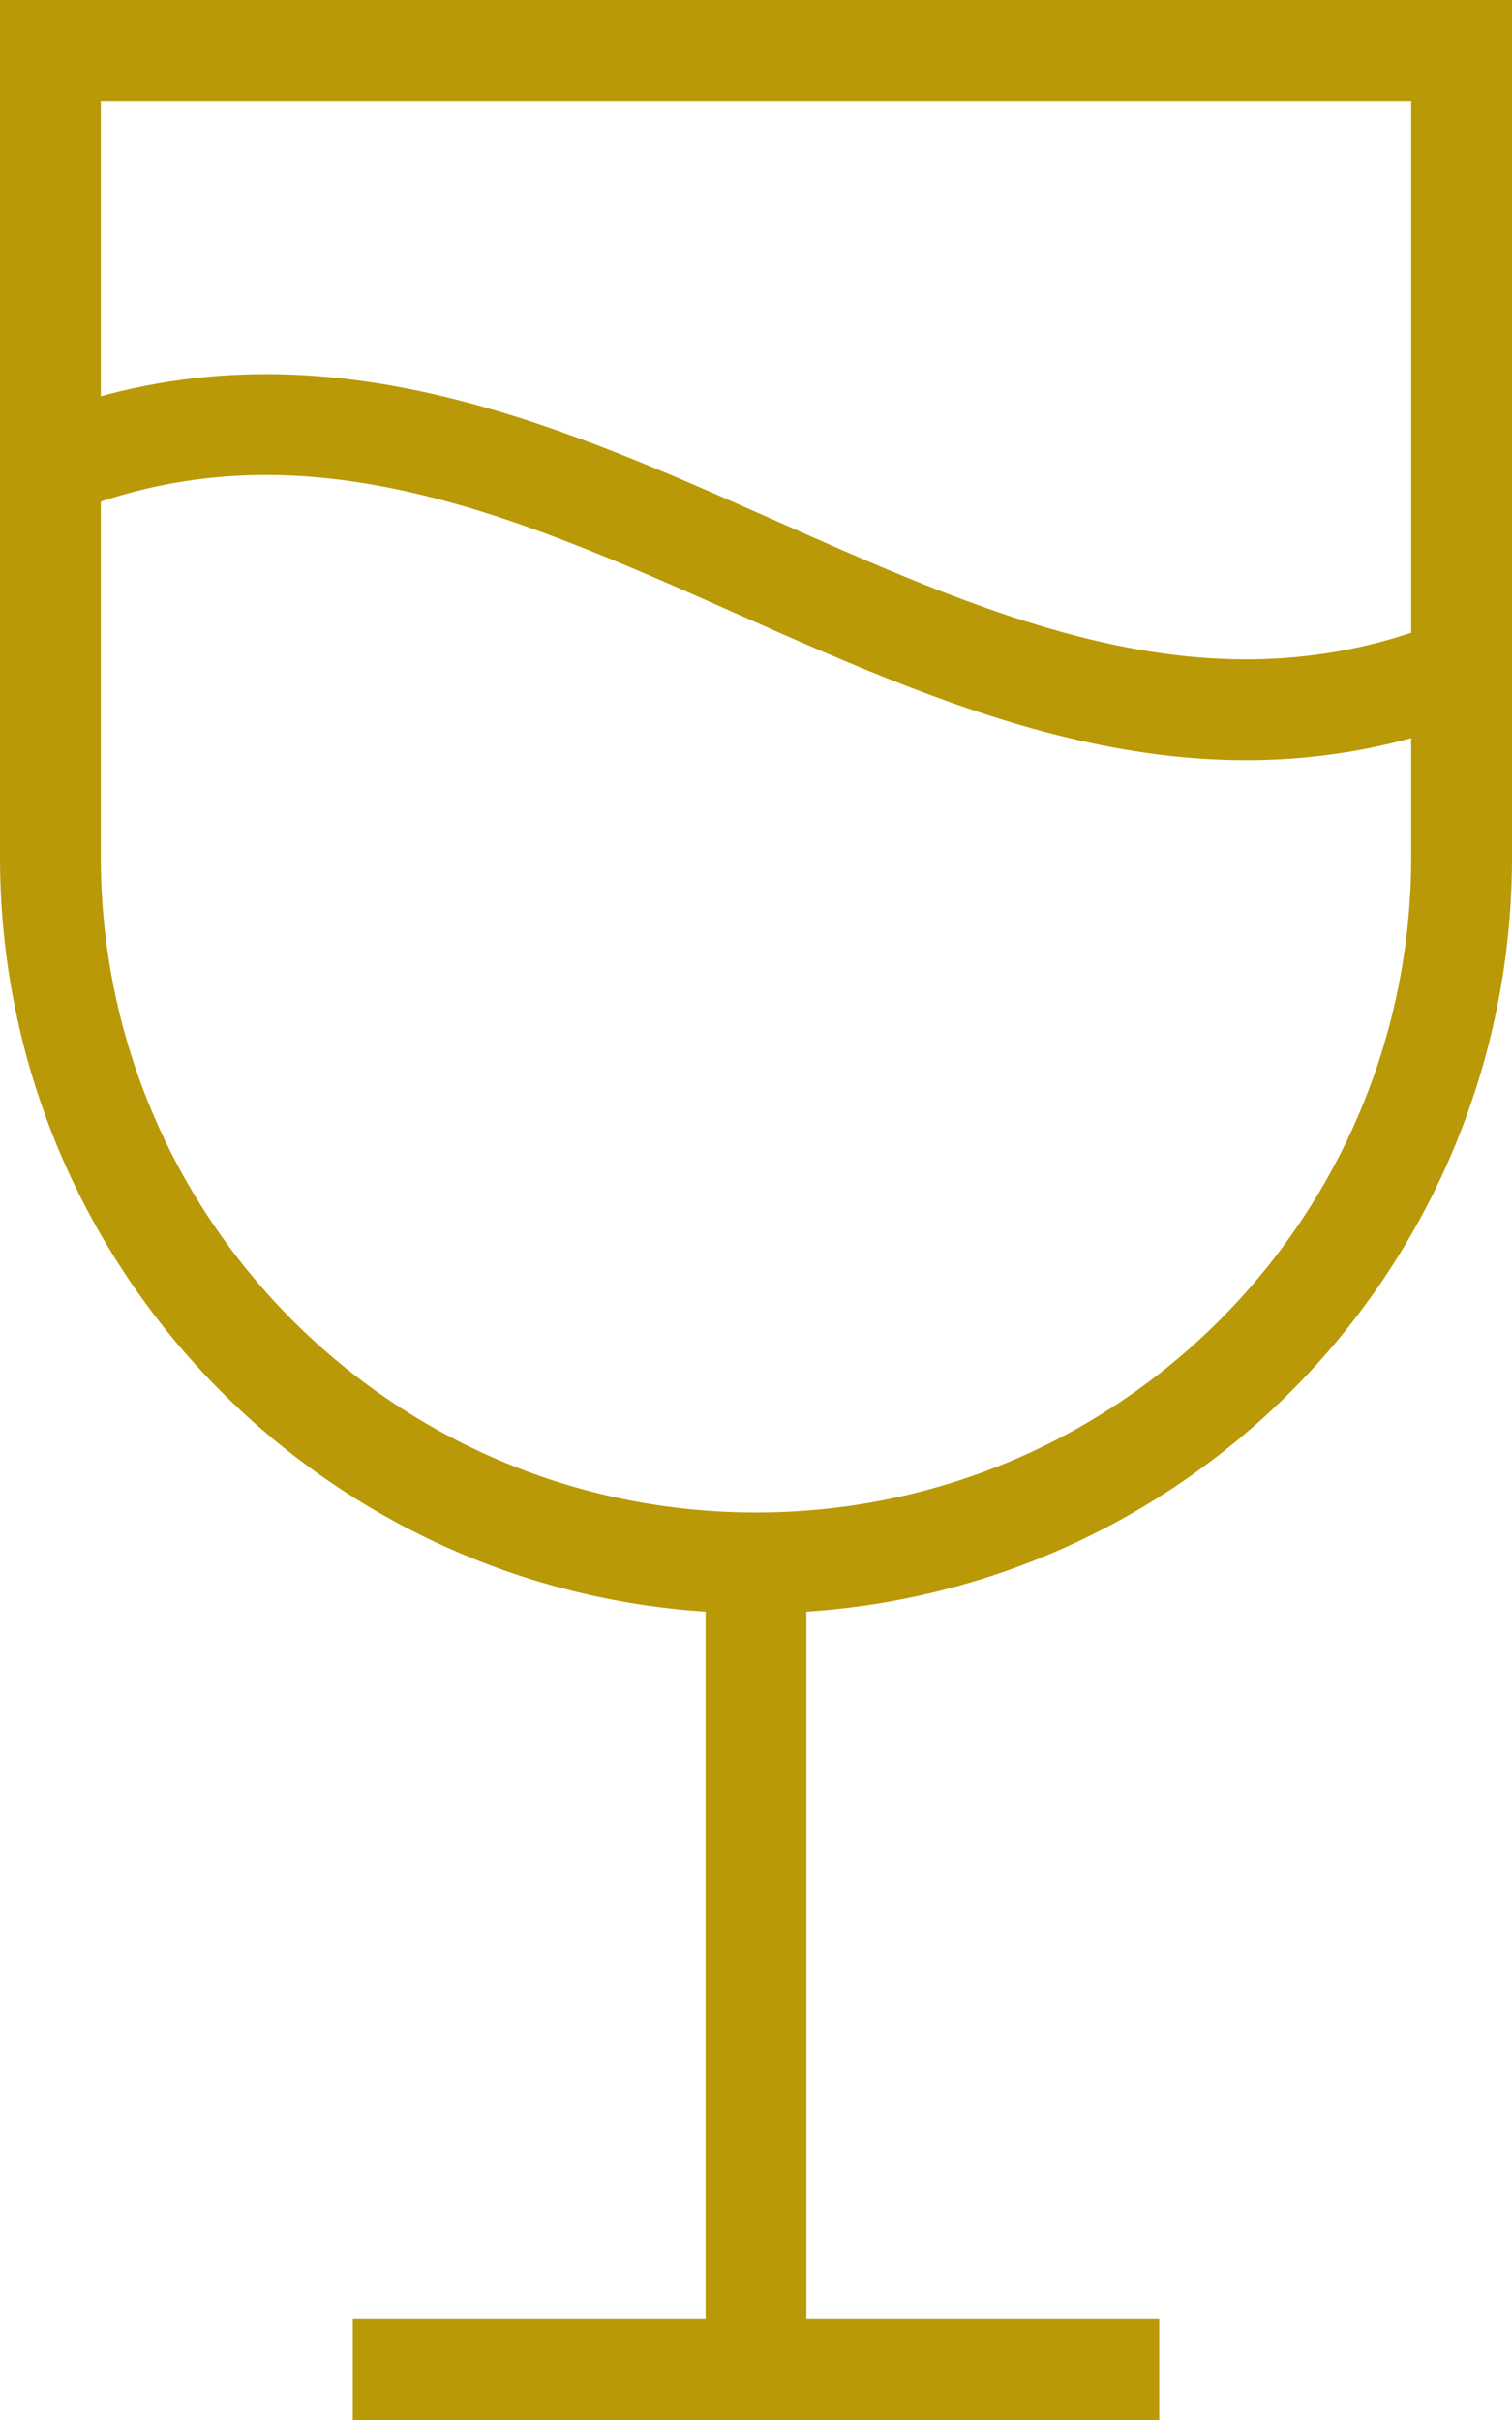
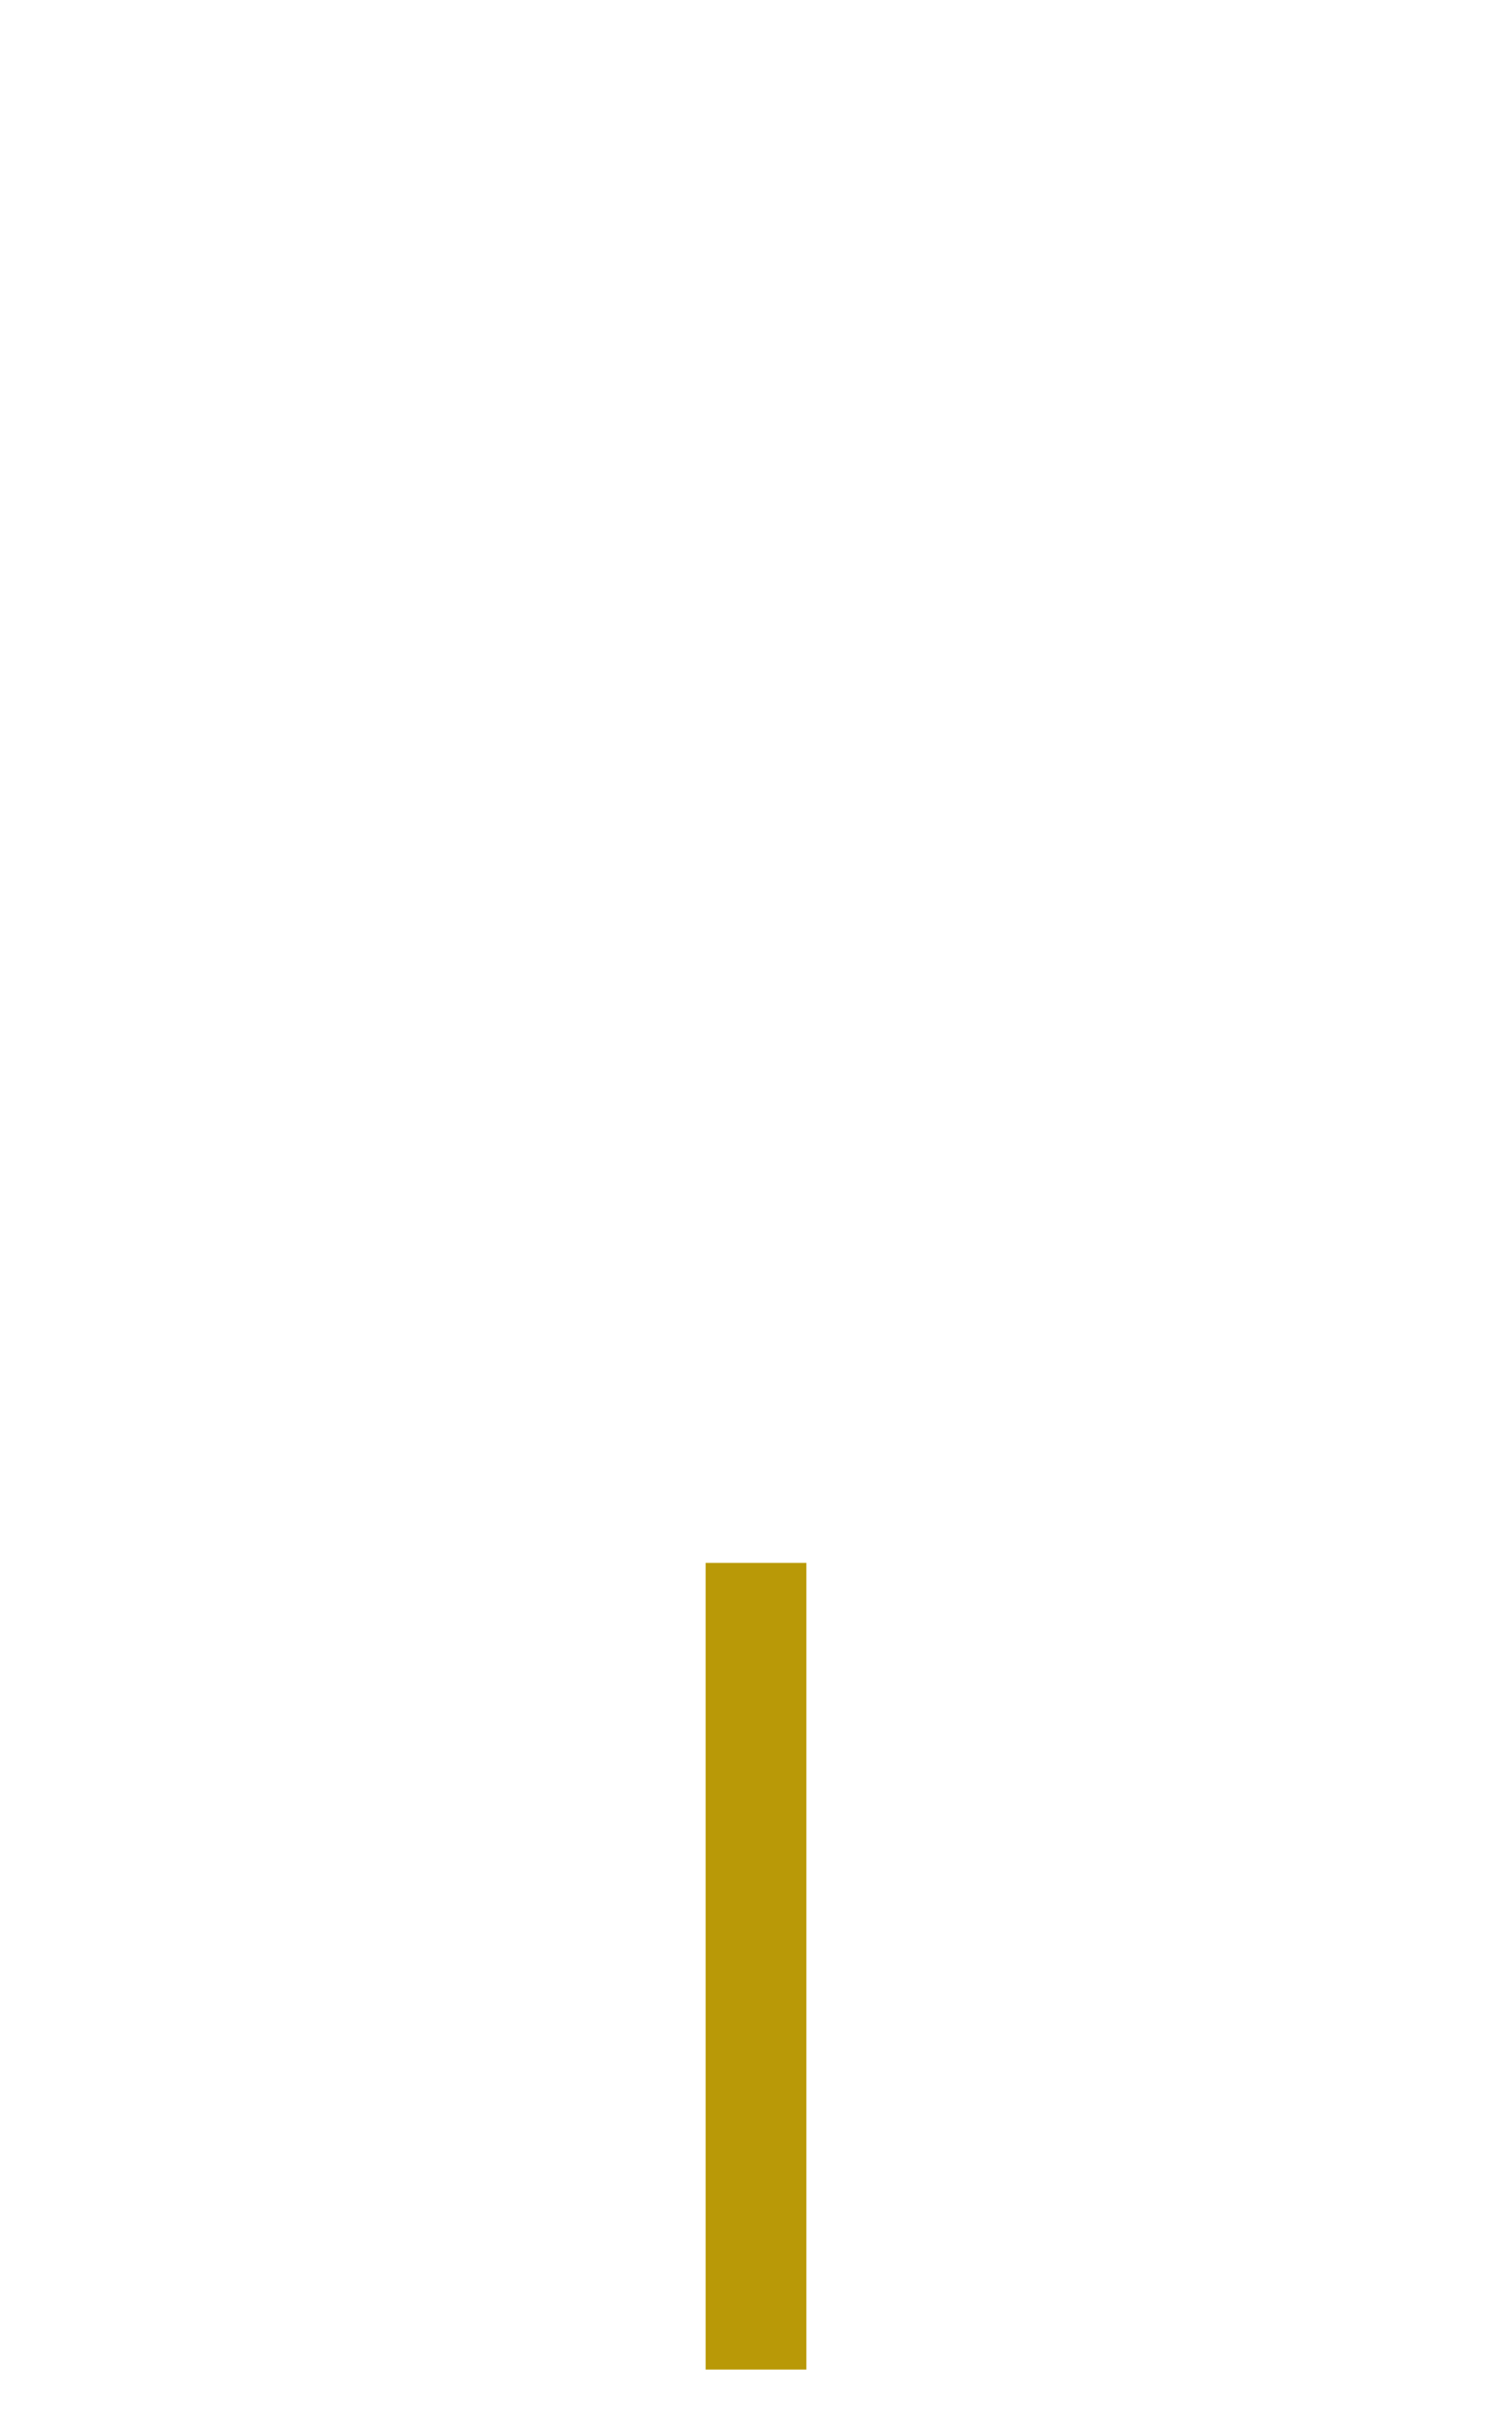
<svg xmlns="http://www.w3.org/2000/svg" width="15px" height="24px" viewBox="0 0 15 24" version="1.1">
  <title>wine glasss</title>
  <g id="UI-Kit" stroke="none" stroke-width="1" fill="none" fill-rule="evenodd">
    <g id="wine-glasss" transform="translate(0.5, 0.5)" stroke="#B99907">
      <line x1="7" y1="23" x2="7" y2="15" id="Stroke-211" />
-       <line x1="11" y1="23" x2="3" y2="23" id="Stroke-212" />
-       <path d="M0,4.125 C5,2.125 9,8.125 14,6.125" id="Stroke-213" />
-       <path d="M7,15 L7,15 C3.134,15 0,11.866 0,8 L0,0 L14,0 L14,8 C14,11.866 10.866,15 7,15 Z" id="Stroke-214" />
    </g>
  </g>
</svg>